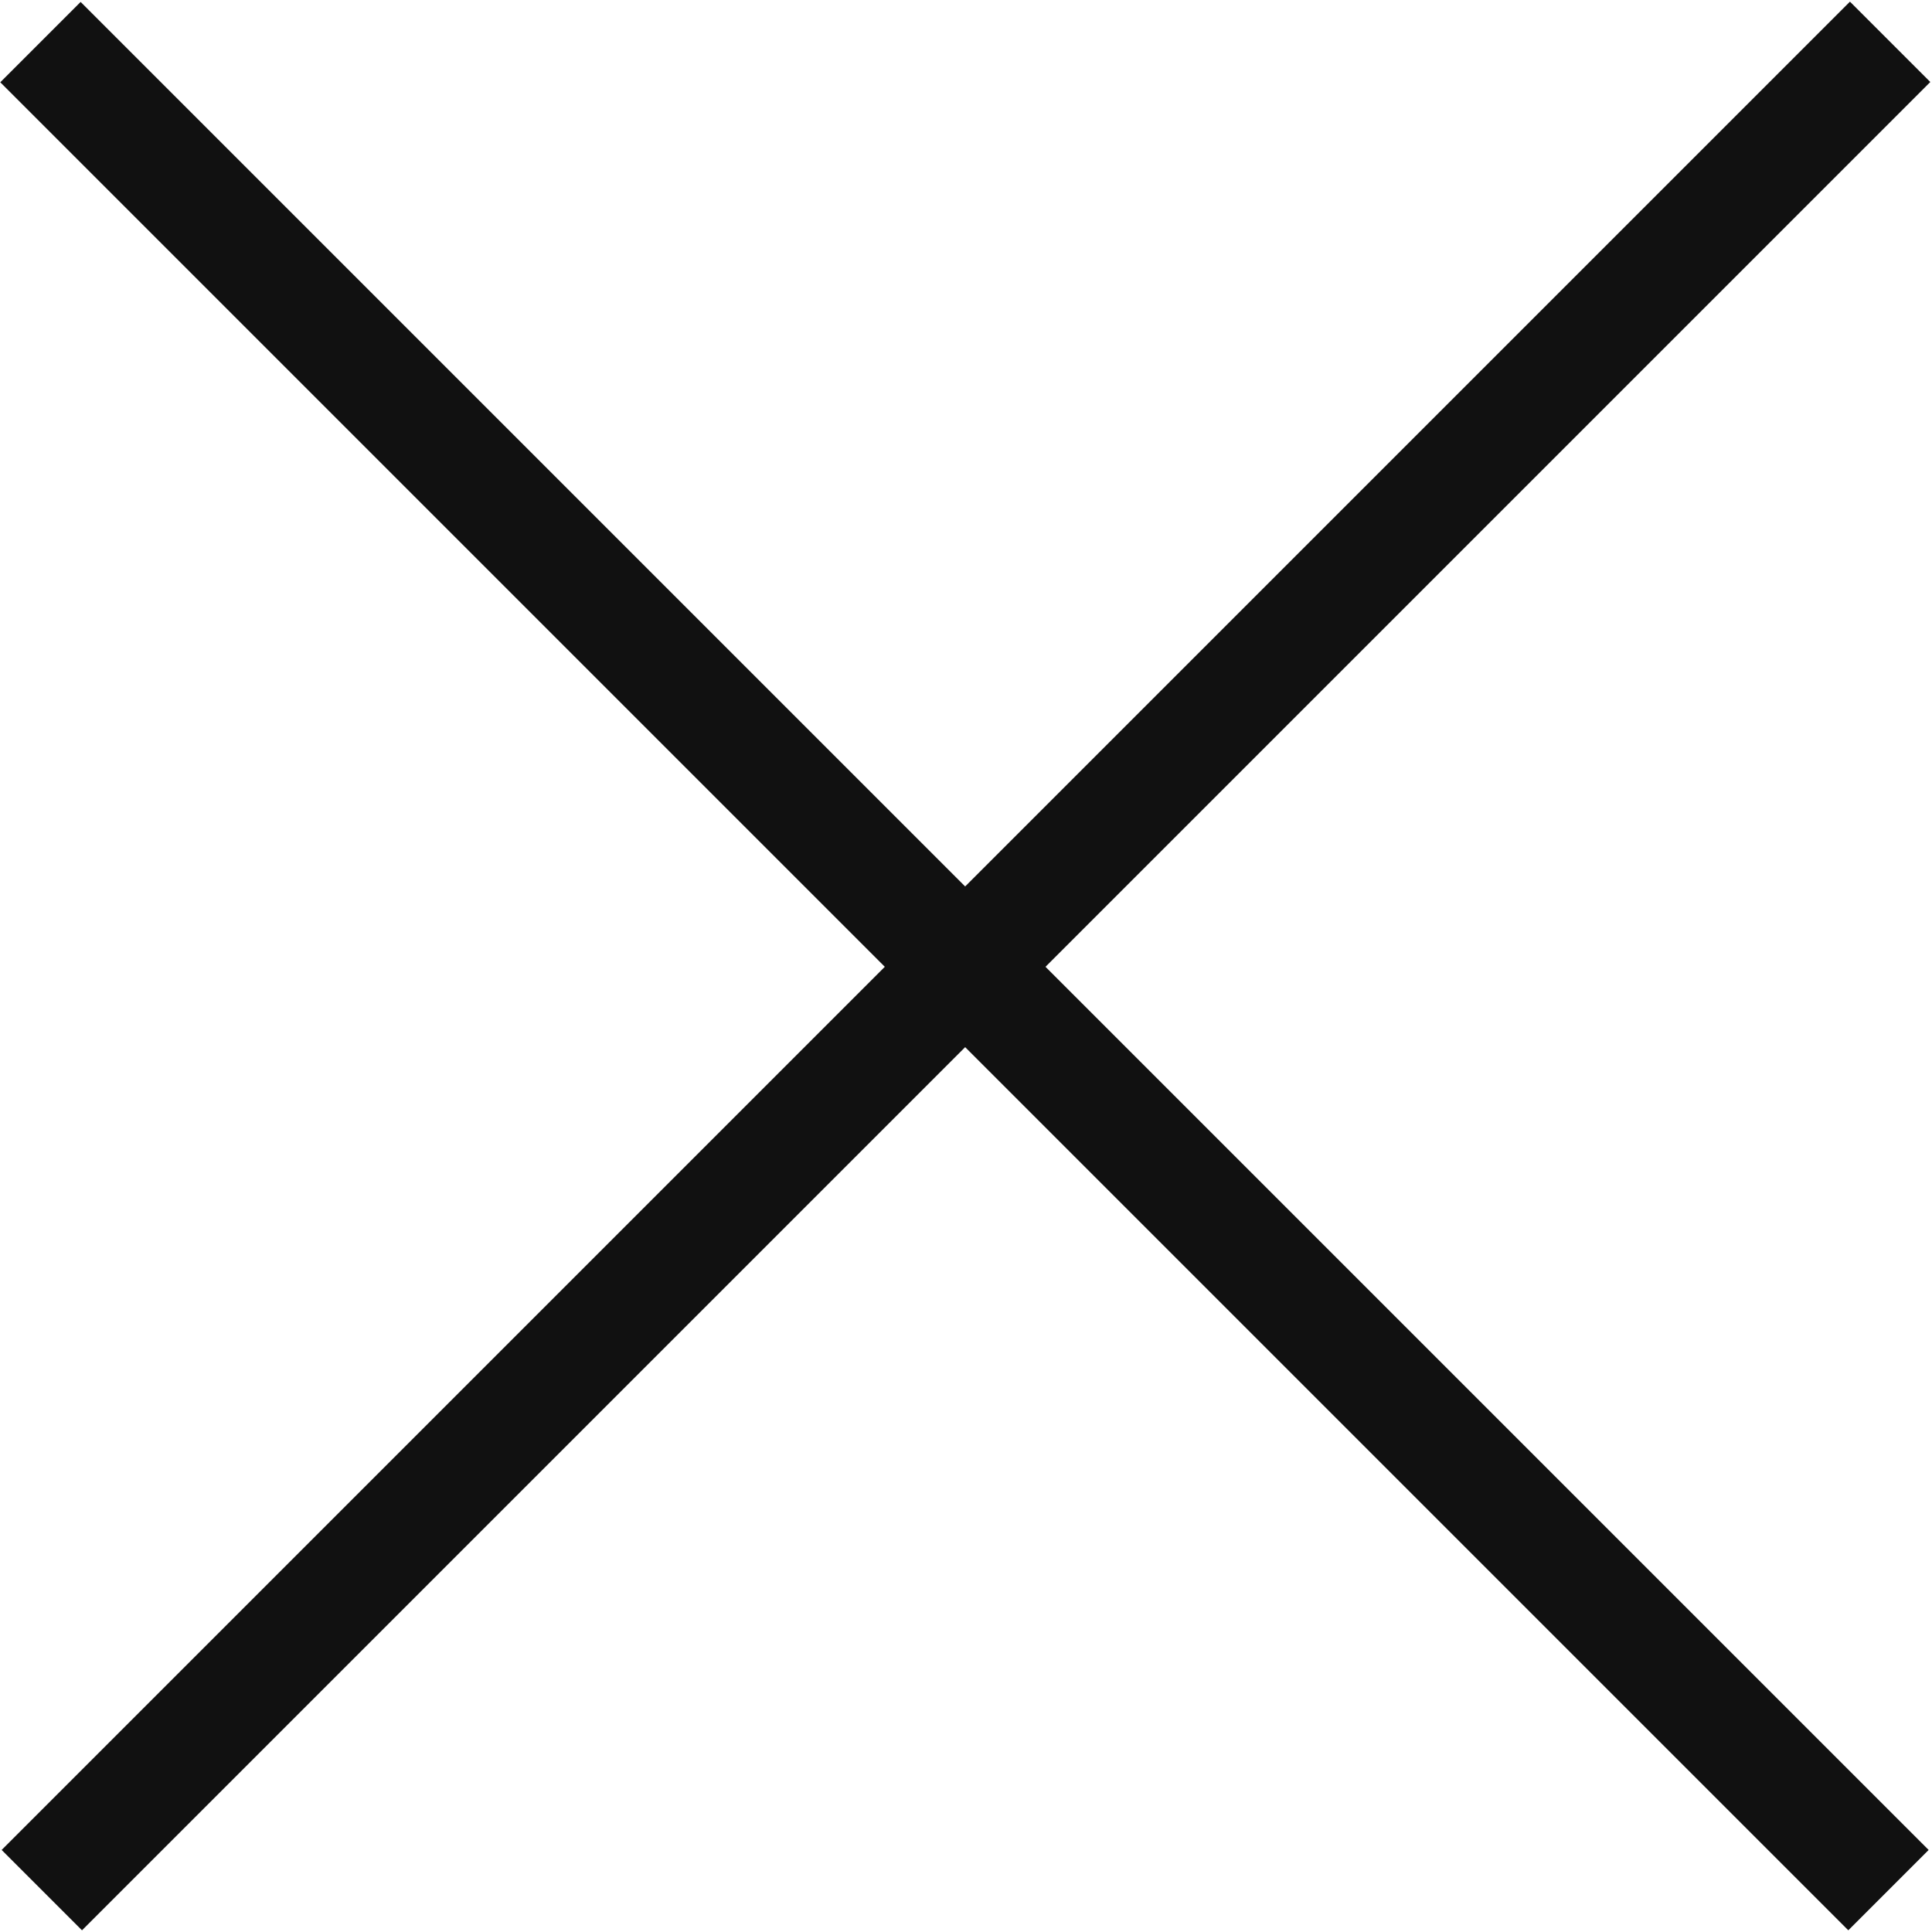
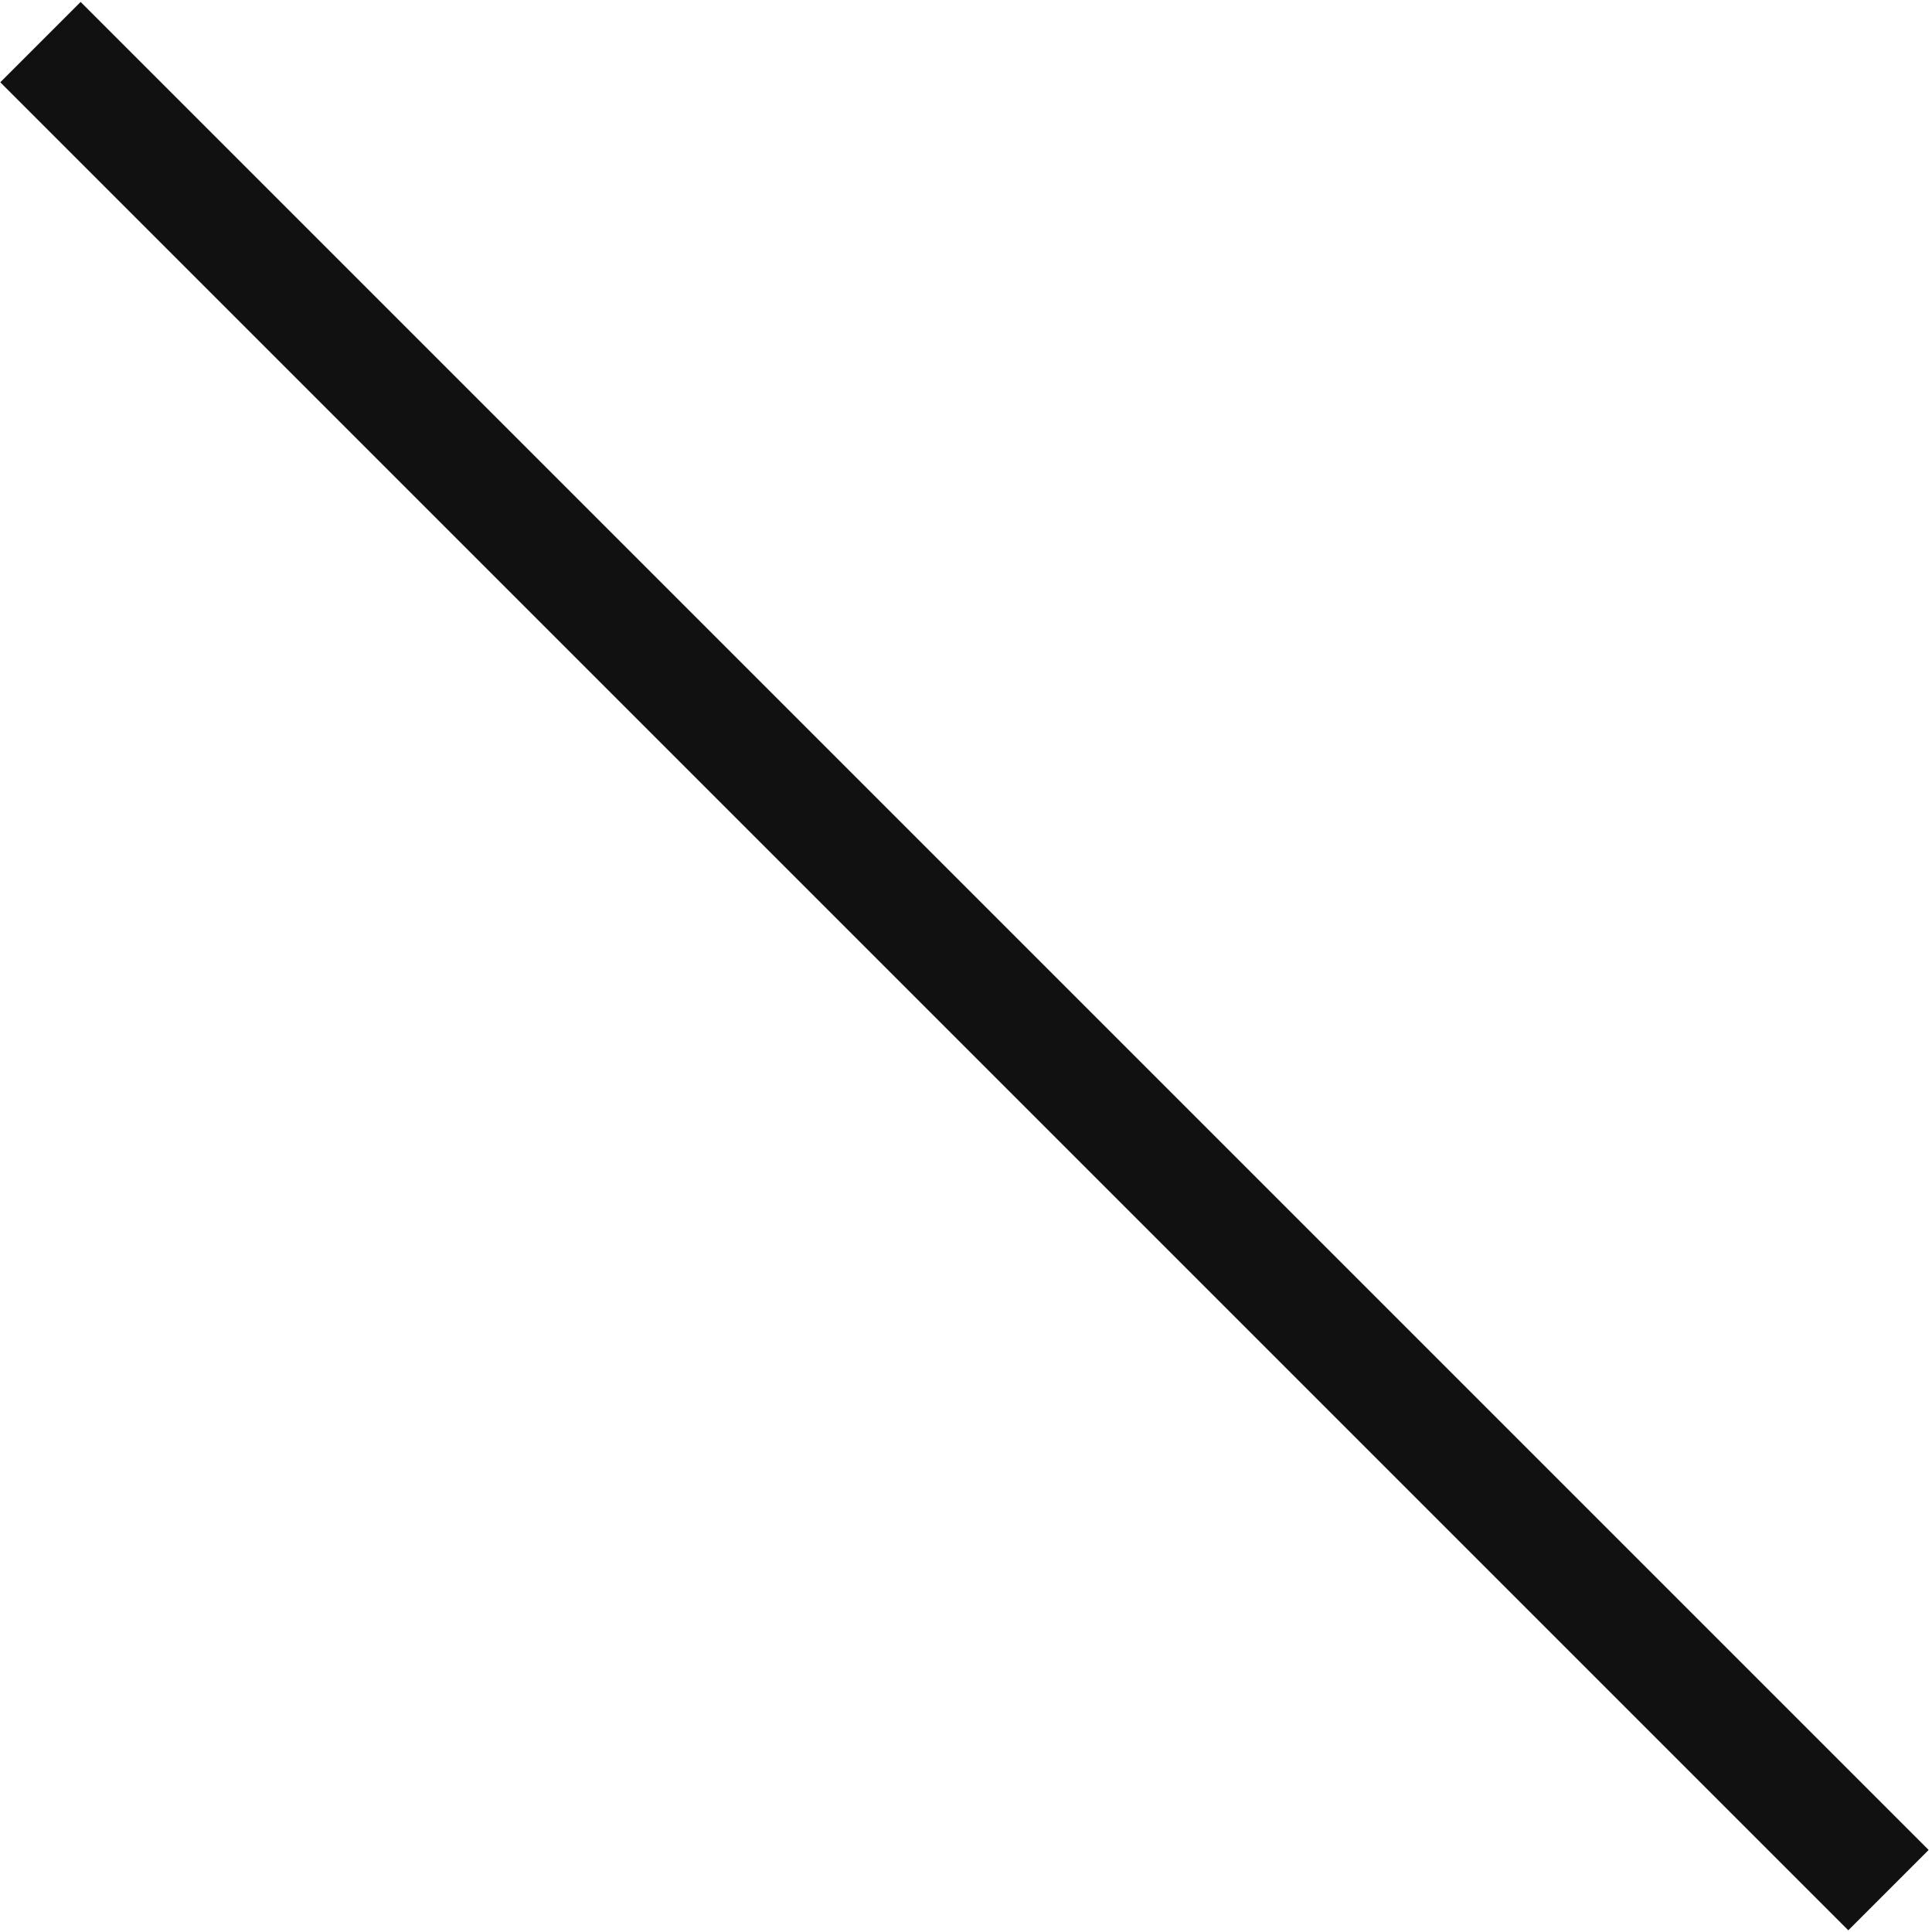
<svg xmlns="http://www.w3.org/2000/svg" width="34" height="34" viewBox="0 0 34 34" fill="none">
-   <rect x="0.029" y="32.556" width="46" height="2" transform="rotate(-45 0.029 32.556)" fill="#111111" />
  <rect width="46" height="2" transform="matrix(-0.707 -0.707 -0.707 0.707 33.941 32.556)" fill="#111111" />
</svg>